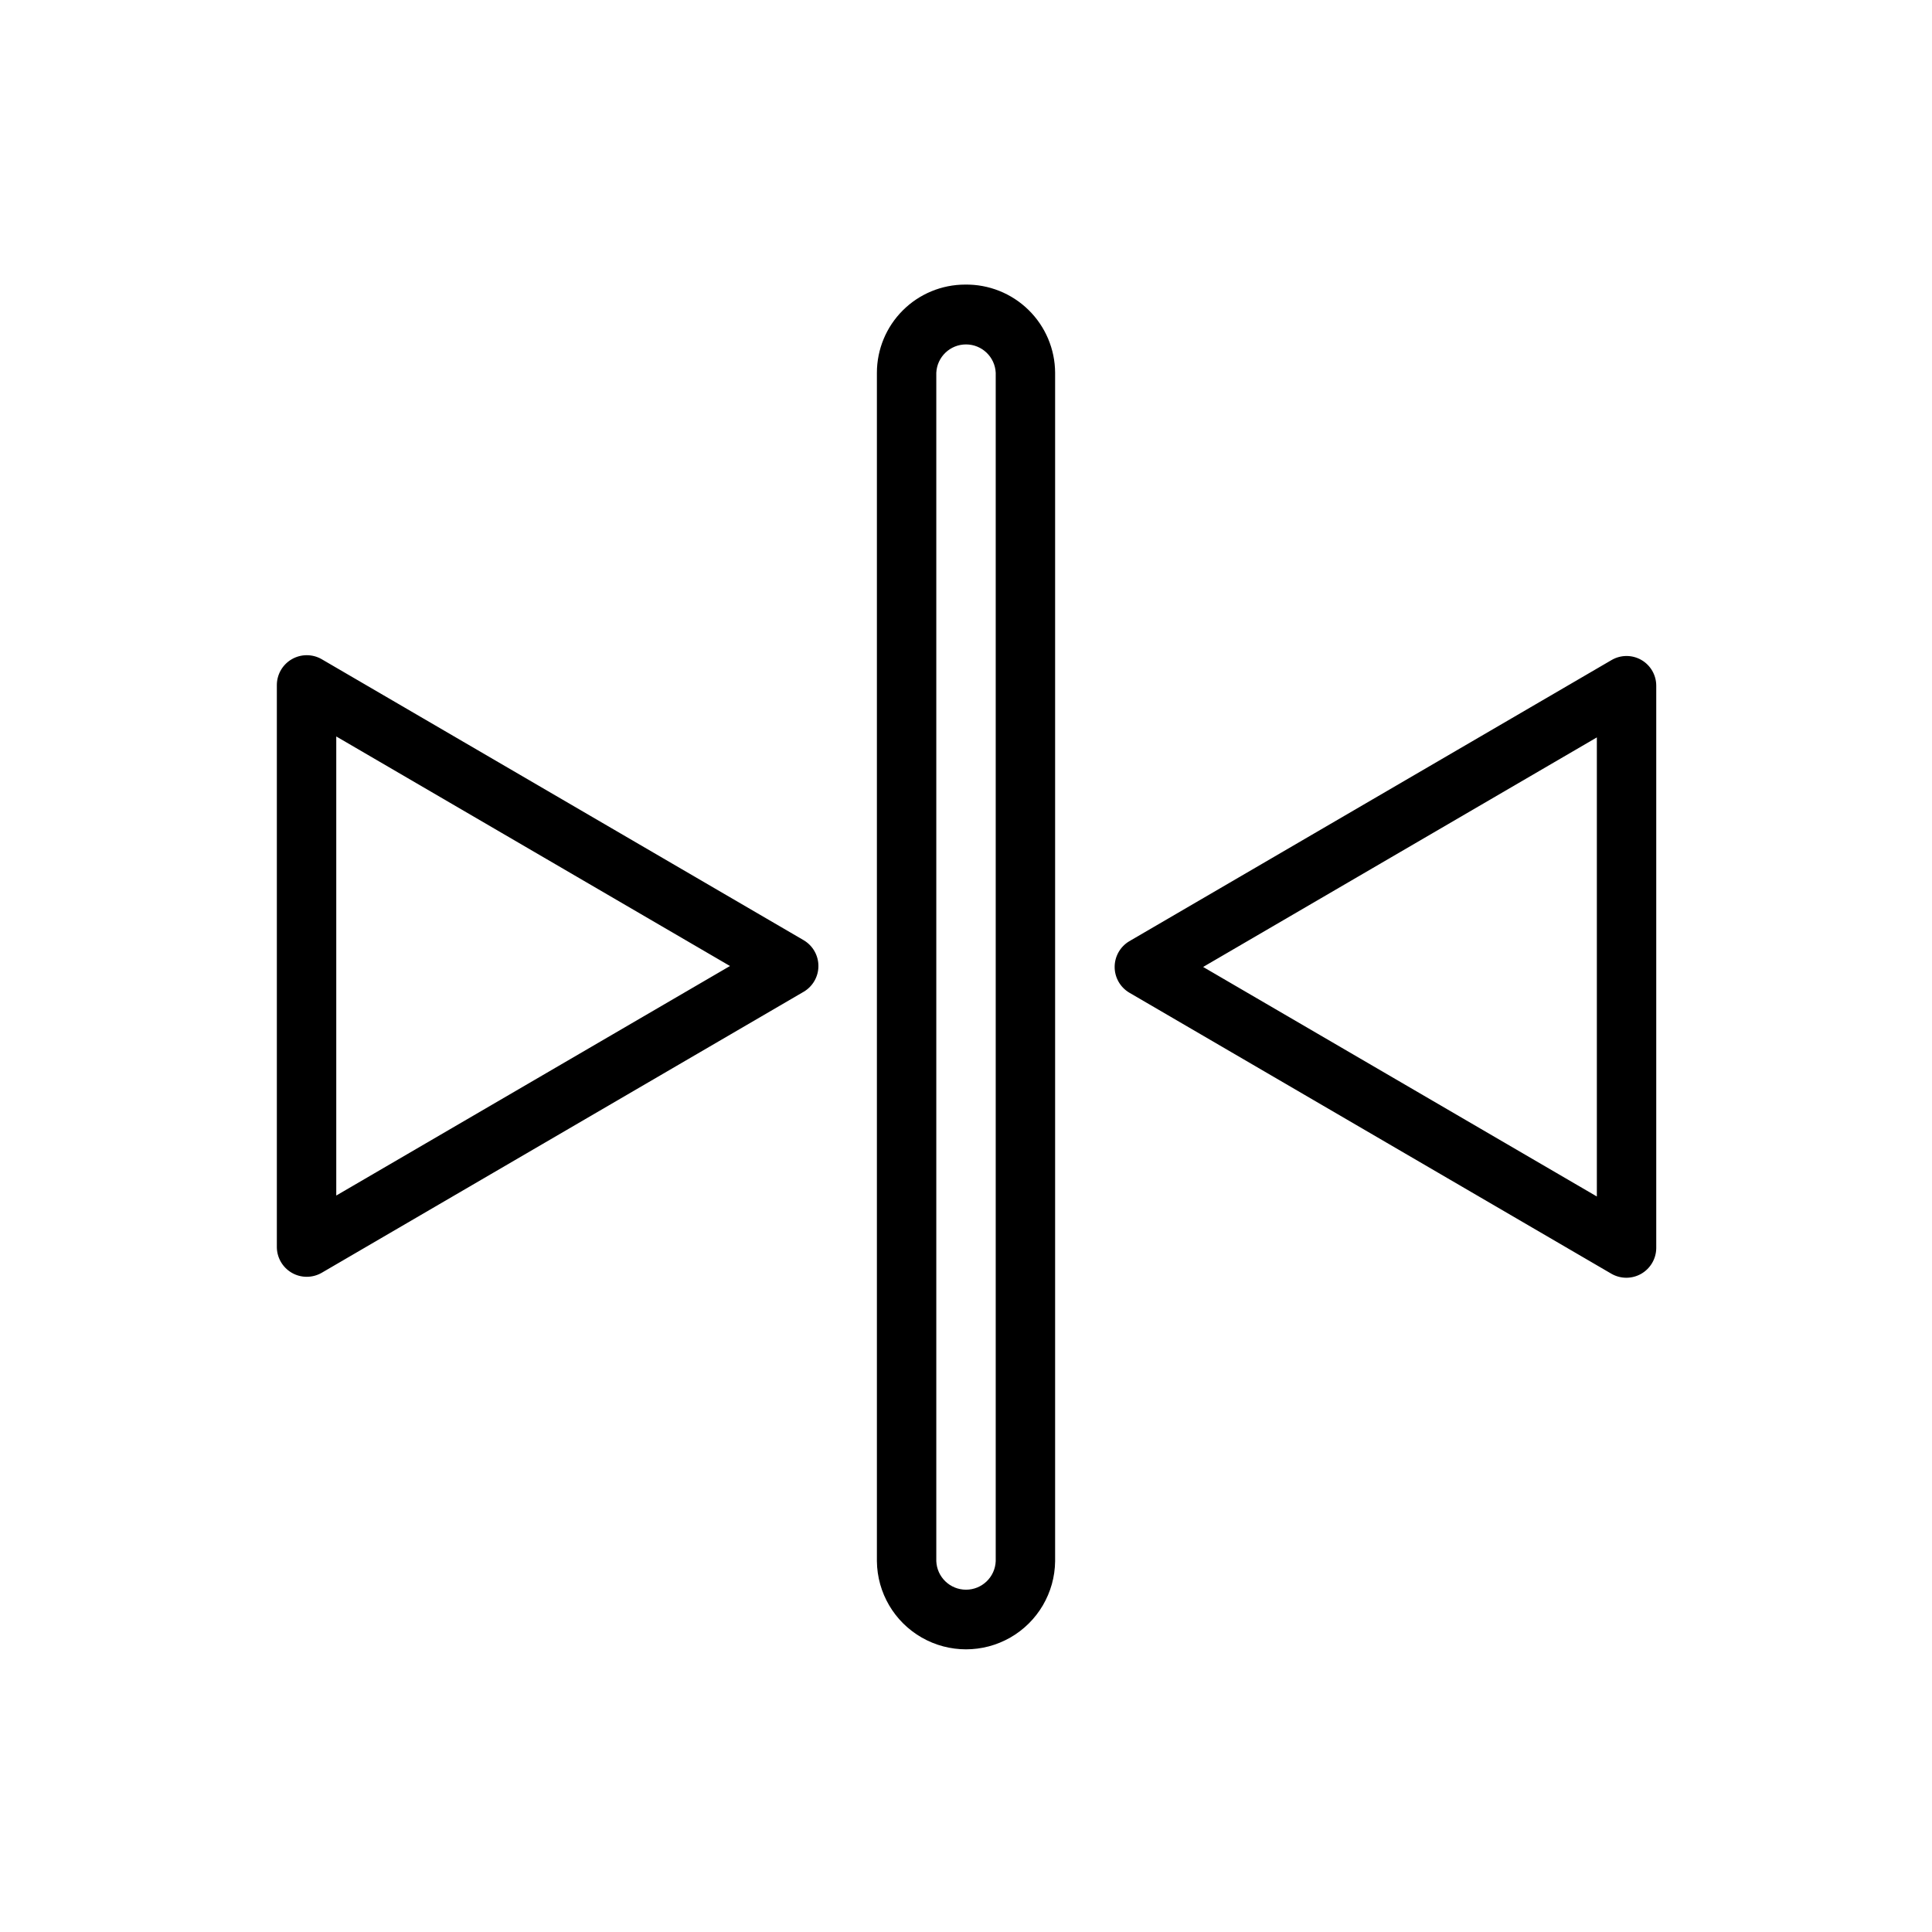
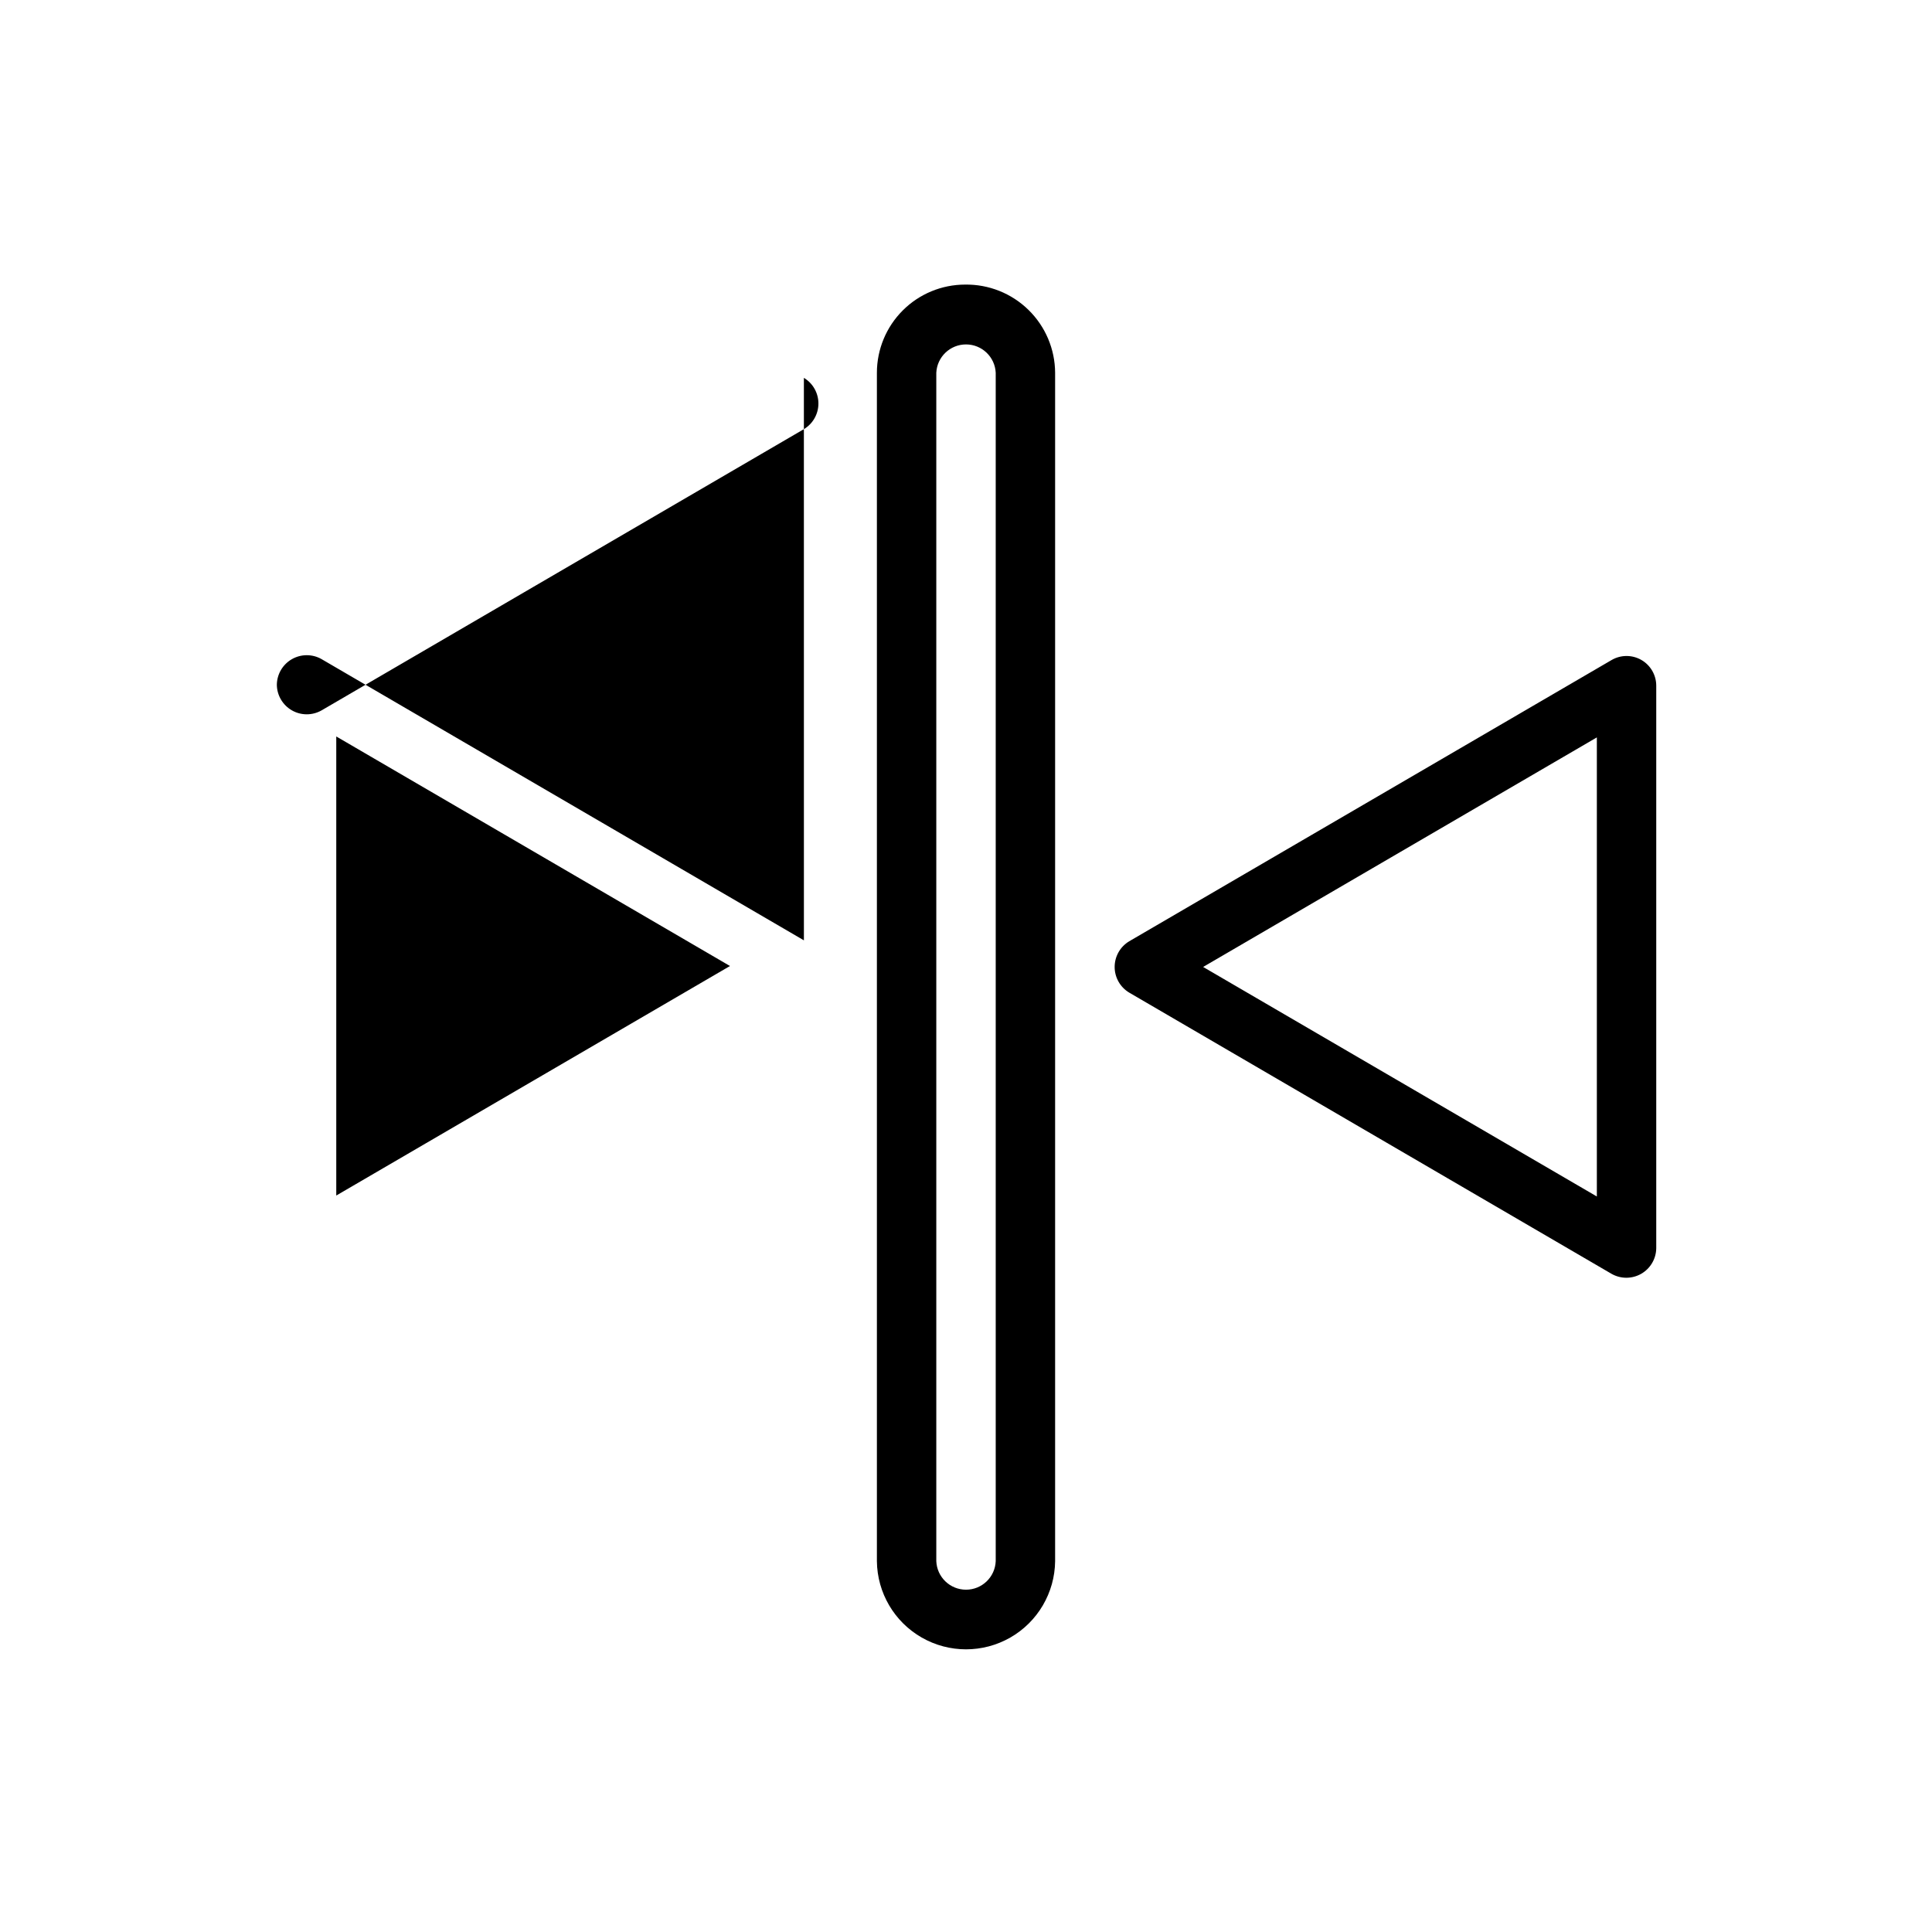
<svg xmlns="http://www.w3.org/2000/svg" fill="#000000" width="800px" height="800px" version="1.1" viewBox="144 144 512 512">
-   <path d="m399.75 219.42c-6.195 0.008-12.133 2.469-16.512 6.848-4.383 4.379-6.844 10.316-6.852 16.512v314.95c0.09 8.375 4.613 16.078 11.883 20.238s16.199 4.16 23.469 0c7.266-4.16 11.789-11.863 11.879-20.238v-314.95c-0.035-6.273-2.578-12.27-7.062-16.656-4.484-4.391-10.535-6.801-16.805-6.703zm8.125 338.31c-0.172 4.223-3.648 7.555-7.871 7.555-4.227 0-7.699-3.332-7.875-7.555v-314.95c0.203-4.203 3.668-7.504 7.875-7.504 4.203 0 7.668 3.305 7.871 7.504zm-50.832-164.53-127.84-74.535c-2.438-1.383-5.426-1.371-7.856 0.023-2.434 1.398-3.945 3.973-3.981 6.777v149.07-0.004c0.031 2.805 1.547 5.383 3.977 6.781 2.434 1.398 5.422 1.402 7.863 0.02l127.83-74.535c2.391-1.434 3.852-4.012 3.852-6.797s-1.461-5.367-3.852-6.801zm-123.93 67.629v-121.66l104.34 60.832zm345.86-141.94c-2.445-1.402-5.453-1.391-7.887 0.027l-127.84 74.535c-2.391 1.434-3.852 4.016-3.852 6.801s1.461 5.363 3.852 6.797l127.84 74.535c2.438 1.383 5.426 1.375 7.859-0.02 2.43-1.398 3.945-3.977 3.977-6.781v-149.07 0.004c0-2.82-1.508-5.422-3.949-6.828zm-11.793 142.19-104.34-60.828 104.34-60.832z" />
+   <path d="m399.75 219.42c-6.195 0.008-12.133 2.469-16.512 6.848-4.383 4.379-6.844 10.316-6.852 16.512v314.95c0.09 8.375 4.613 16.078 11.883 20.238s16.199 4.16 23.469 0c7.266-4.16 11.789-11.863 11.879-20.238v-314.95c-0.035-6.273-2.578-12.27-7.062-16.656-4.484-4.391-10.535-6.801-16.805-6.703zm8.125 338.31c-0.172 4.223-3.648 7.555-7.871 7.555-4.227 0-7.699-3.332-7.875-7.555v-314.95c0.203-4.203 3.668-7.504 7.875-7.504 4.203 0 7.668 3.305 7.871 7.504zm-50.832-164.53-127.84-74.535c-2.438-1.383-5.426-1.371-7.856 0.023-2.434 1.398-3.945 3.973-3.981 6.777c0.031 2.805 1.547 5.383 3.977 6.781 2.434 1.398 5.422 1.402 7.863 0.02l127.83-74.535c2.391-1.434 3.852-4.012 3.852-6.797s-1.461-5.367-3.852-6.801zm-123.93 67.629v-121.66l104.34 60.832zm345.86-141.94c-2.445-1.402-5.453-1.391-7.887 0.027l-127.84 74.535c-2.391 1.434-3.852 4.016-3.852 6.801s1.461 5.363 3.852 6.797l127.84 74.535c2.438 1.383 5.426 1.375 7.859-0.02 2.43-1.398 3.945-3.977 3.977-6.781v-149.07 0.004c0-2.82-1.508-5.422-3.949-6.828zm-11.793 142.19-104.34-60.828 104.34-60.832z" />
</svg>